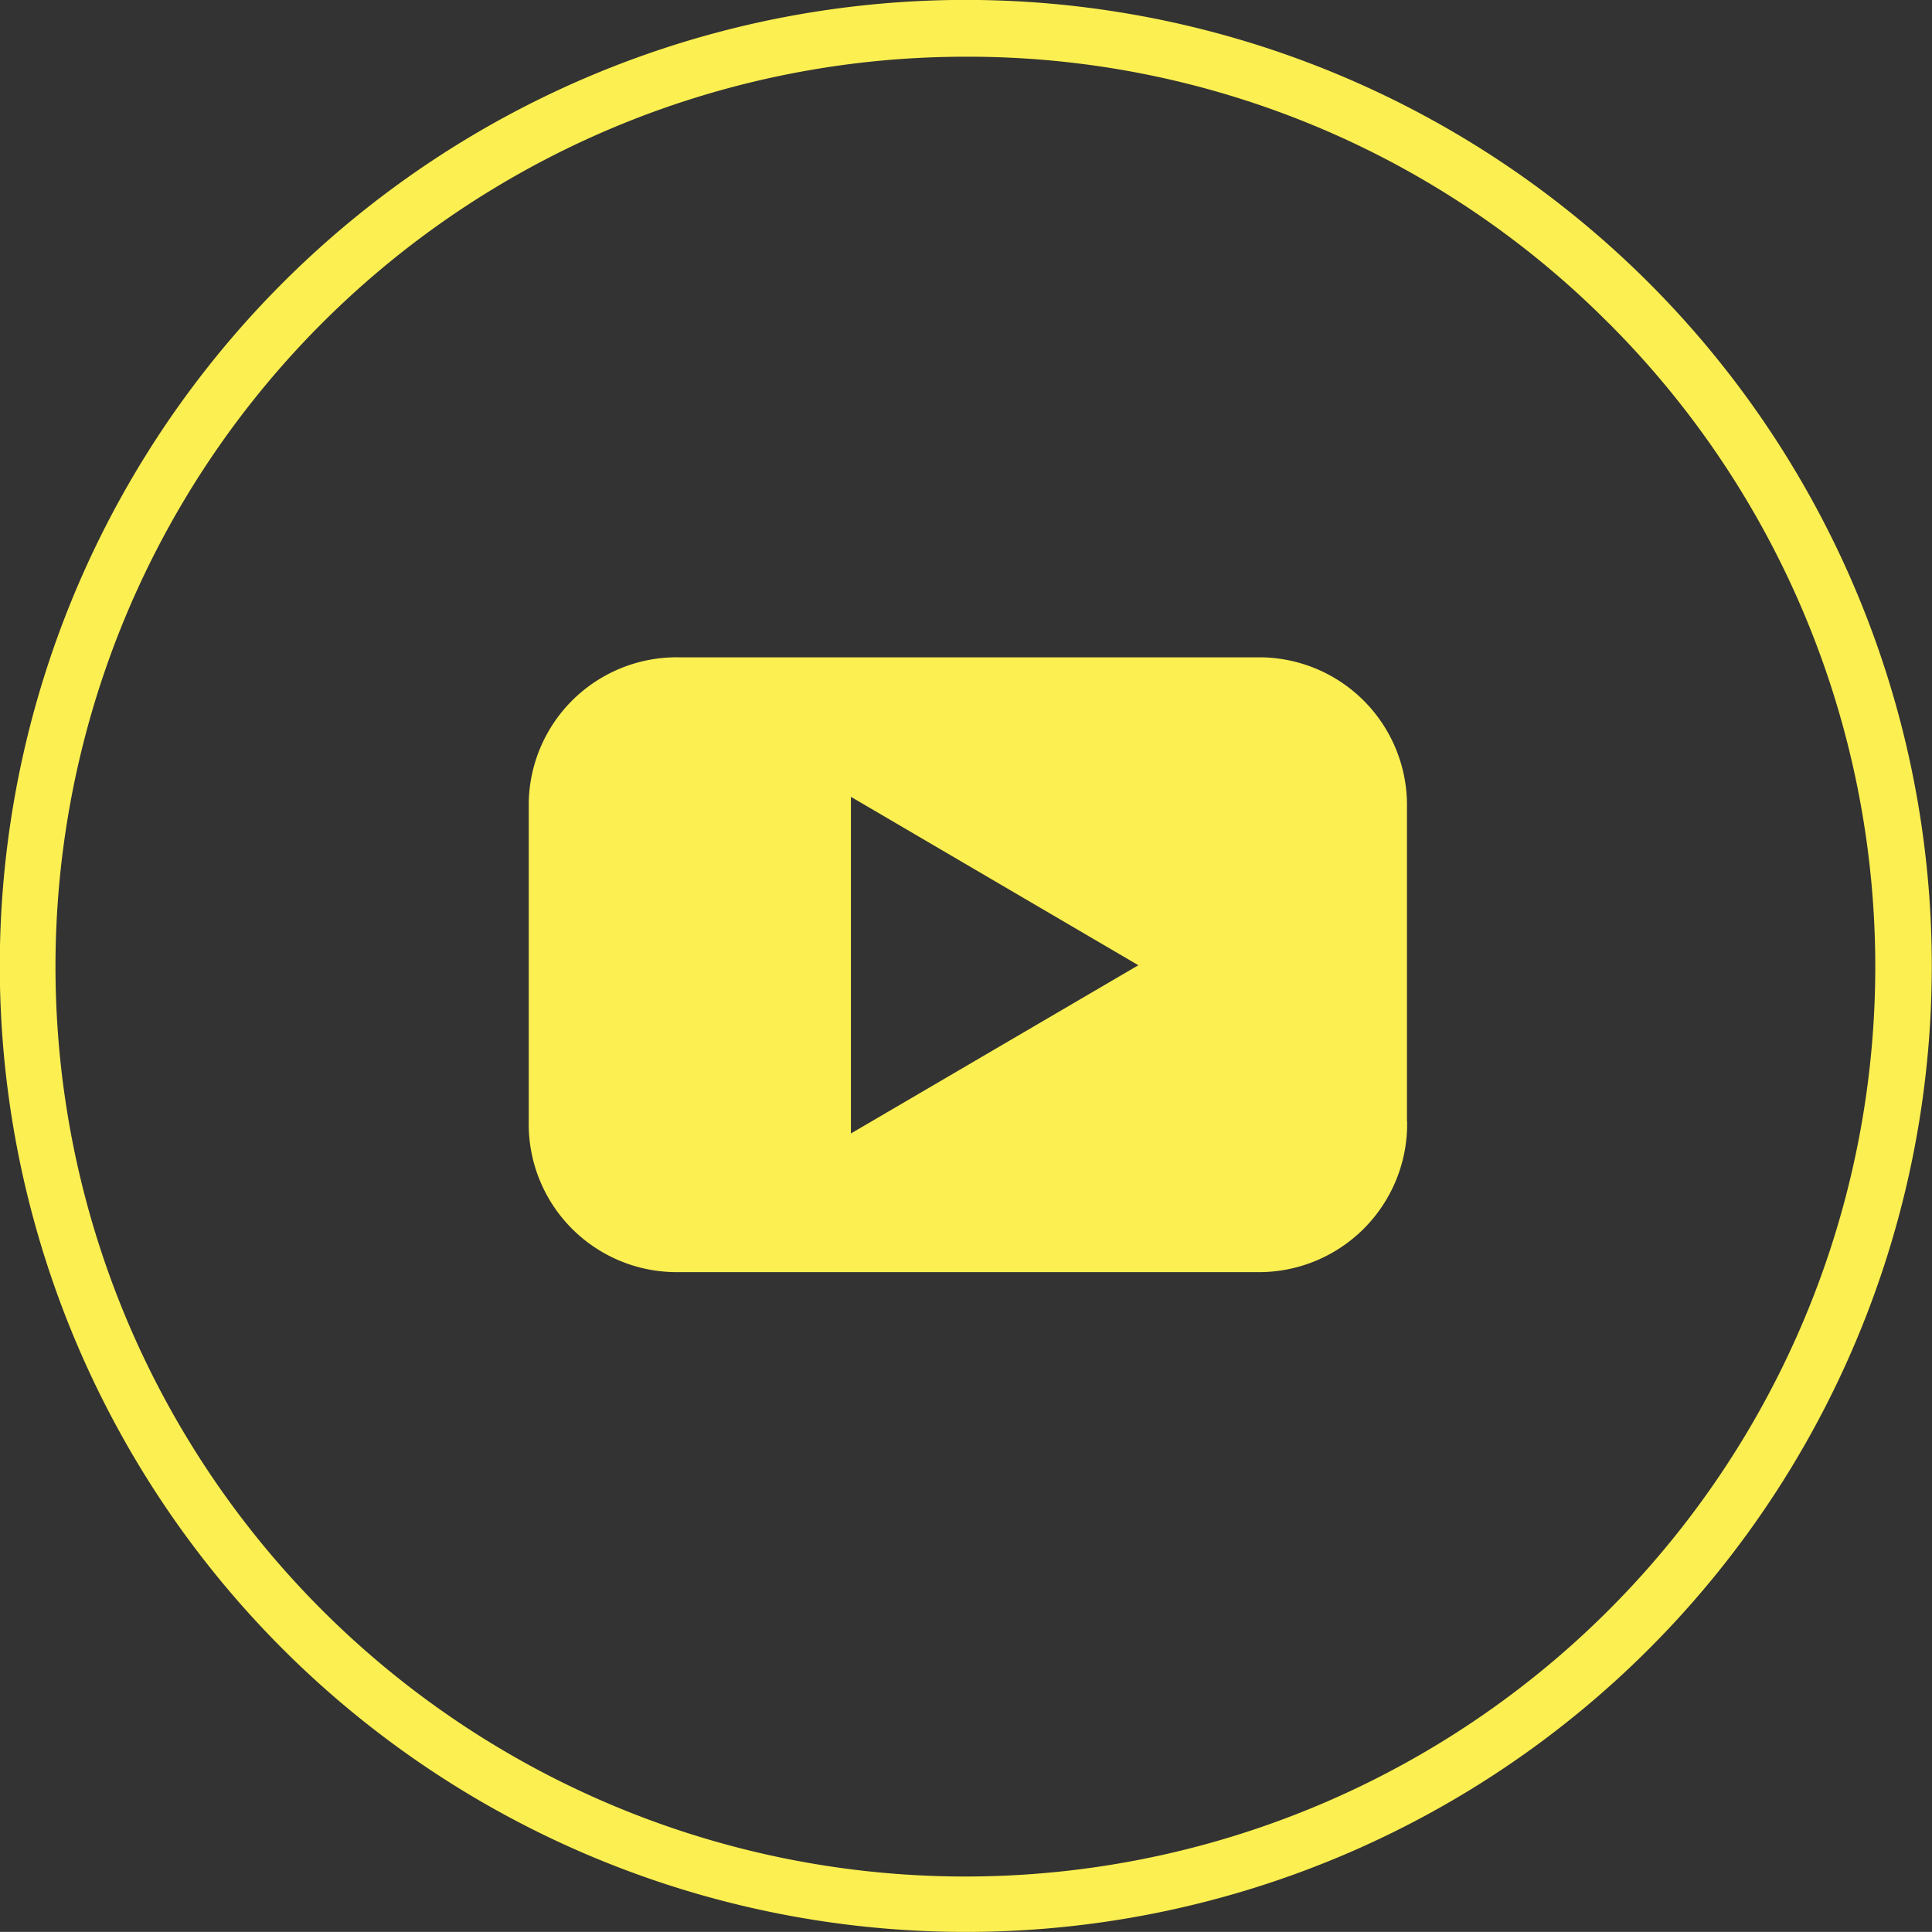
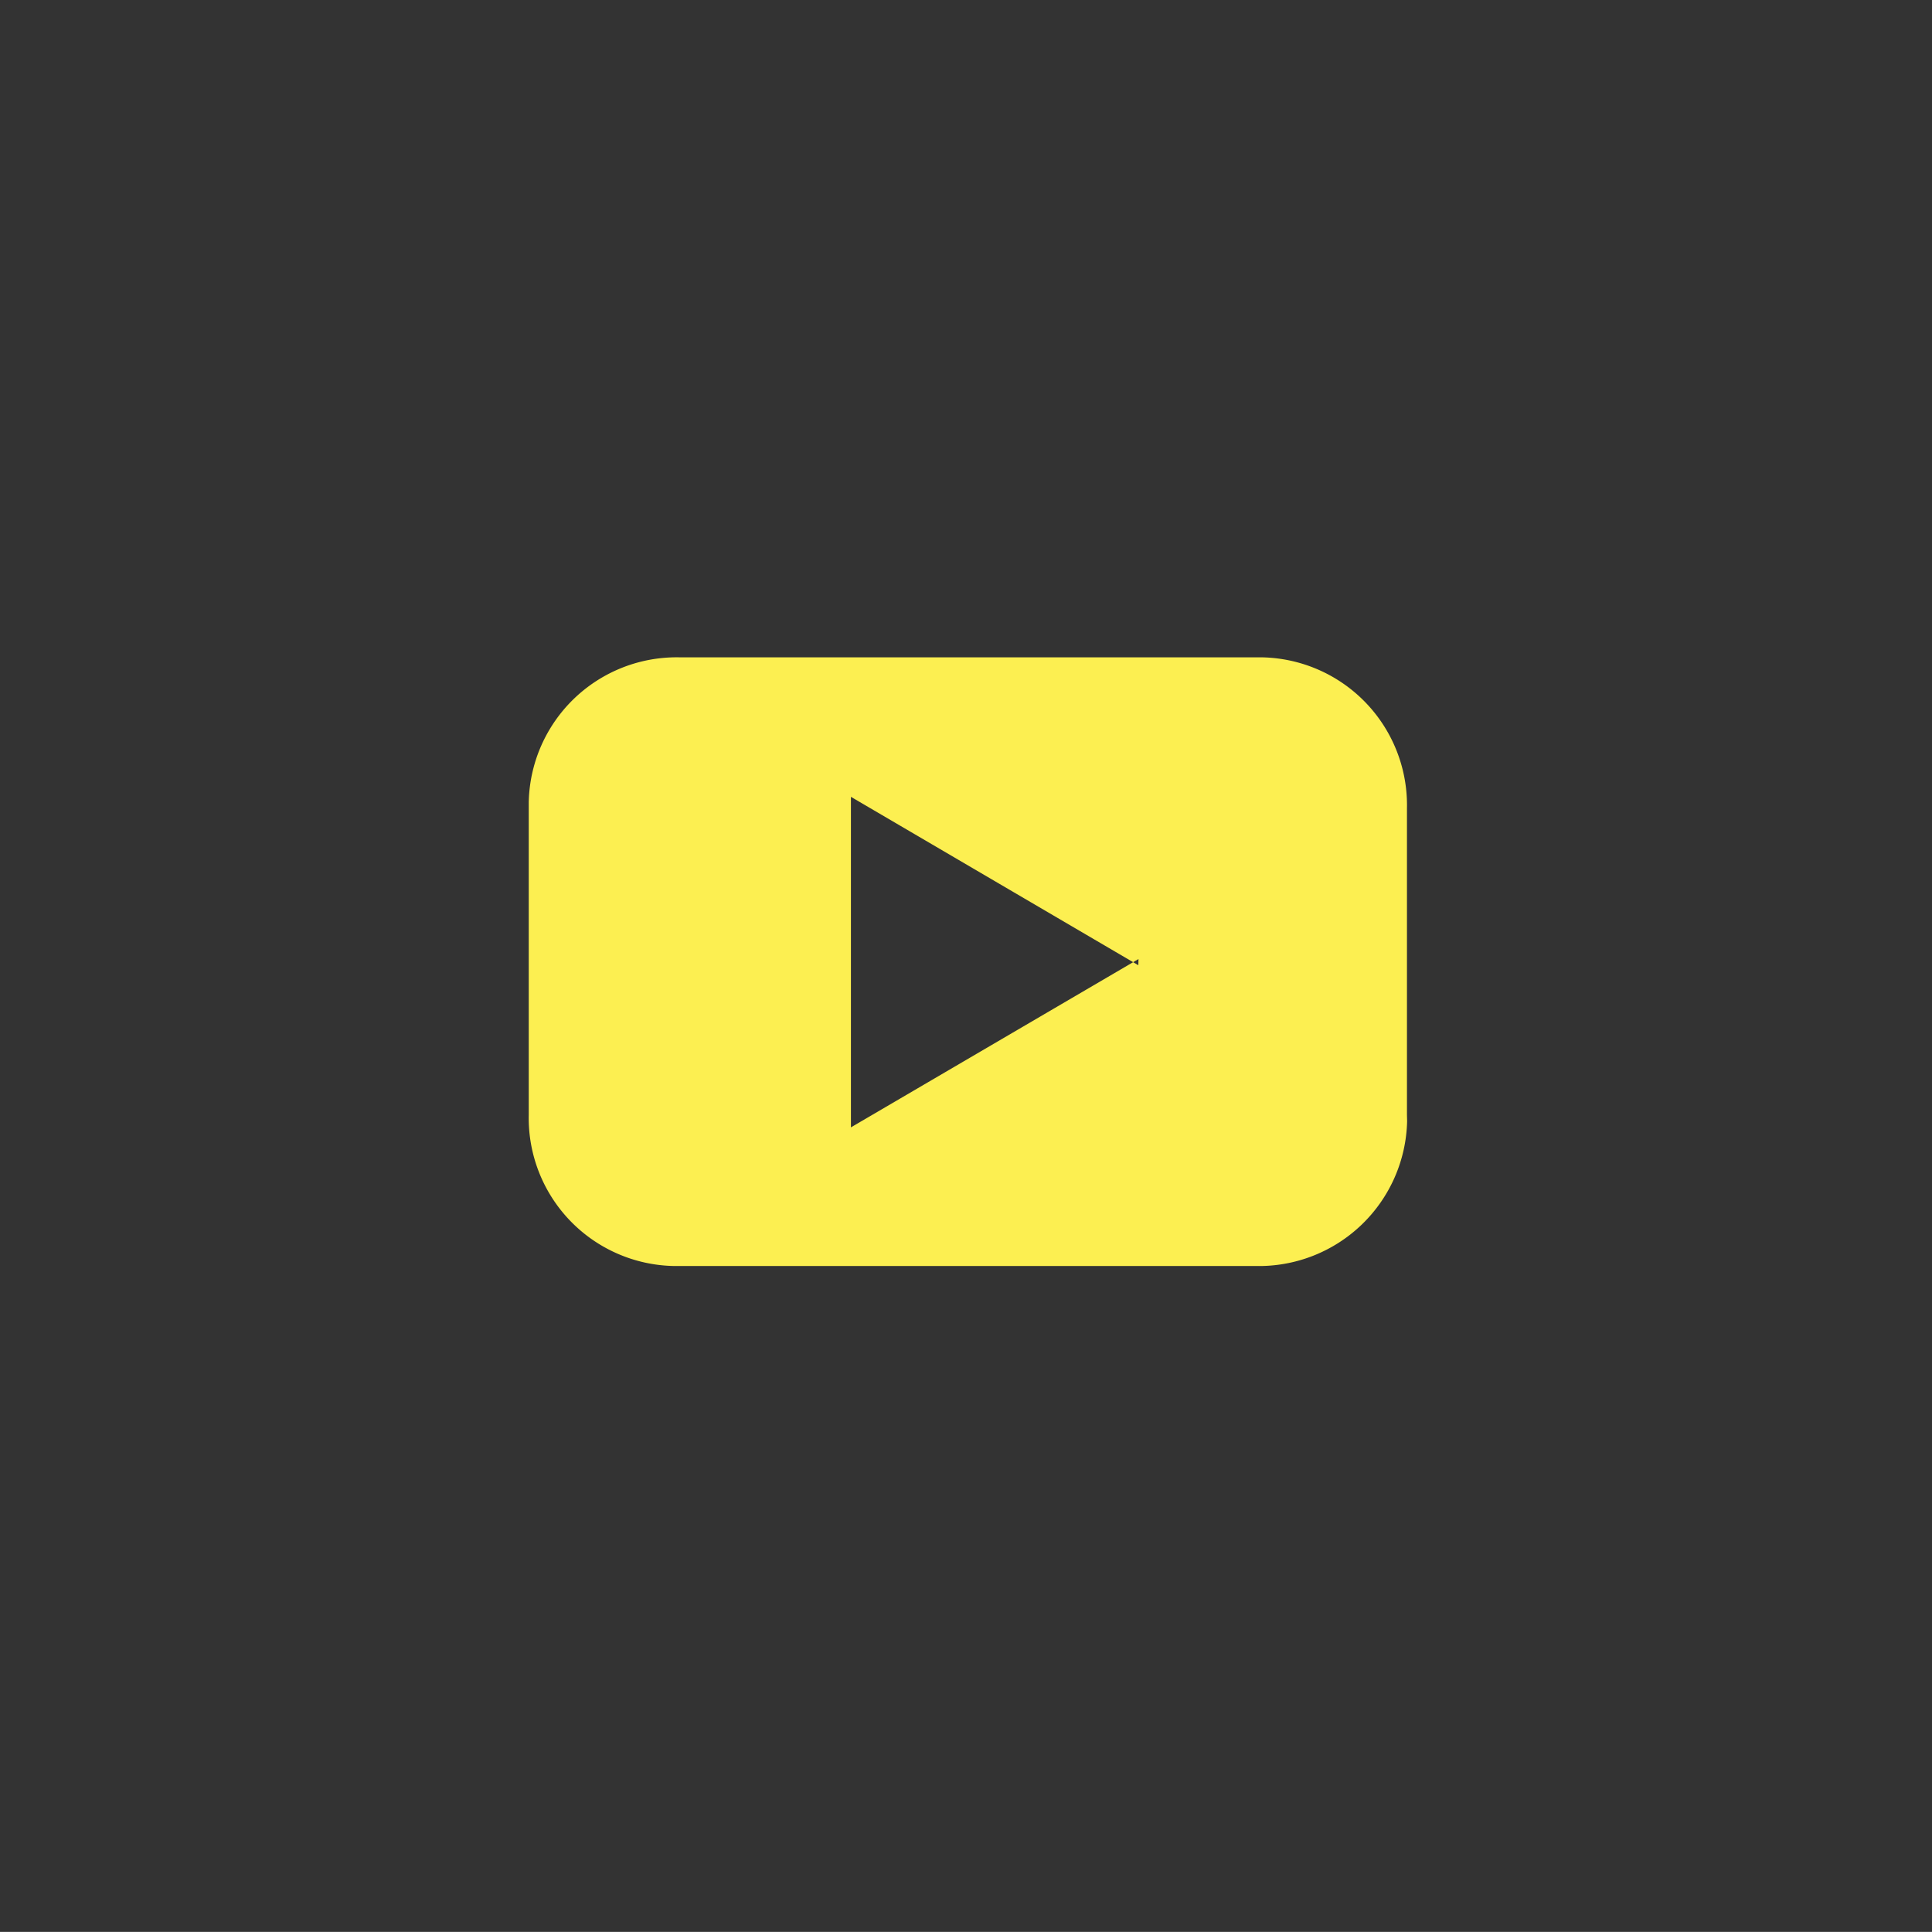
<svg xmlns="http://www.w3.org/2000/svg" width="25" height="24.999" viewBox="0 0 25 24.999">
  <rect x="0" y="0" width="25" height="24.999" fill="#333333" stroke="none" />
  <defs>
    <style>.a,.b{fill:#FCEF51;}.a{fill-rule:evenodd;}</style>
  </defs>
-   <path class="a" d="M614.157,56.652V52.6a1.913,1.913,0,0,0-1.874-1.952c-.028,0-.057,0-.085,0H604.75a1.914,1.914,0,0,0-1.957,1.873c0,.025,0,.052,0,.079v4.05a1.915,1.915,0,0,0,1.874,1.953H612.2a1.918,1.918,0,0,0,1.959-1.873v-.08m-3.476-2.019-3.721,2.178V52.453l3.719,2.179" transform="translate(-595.951 -42.142)" />
-   <path class="b" d="M609.9,68.949a12.5,12.5,0,1,1,8.84-3.66A12.5,12.5,0,0,1,609.9,68.949Zm0-24.265a11.774,11.774,0,1,0,8.337,3.463l-.018-.017A11.684,11.684,0,0,0,609.9,44.684Z" transform="translate(-597.405 -43.95)" />
+   <path class="a" d="M614.157,56.652V52.6a1.913,1.913,0,0,0-1.874-1.952c-.028,0-.057,0-.085,0H604.75a1.914,1.914,0,0,0-1.957,1.873v4.05a1.915,1.915,0,0,0,1.874,1.953H612.2a1.918,1.918,0,0,0,1.959-1.873v-.08m-3.476-2.019-3.721,2.178V52.453l3.719,2.179" transform="translate(-595.951 -42.142)" />
</svg>